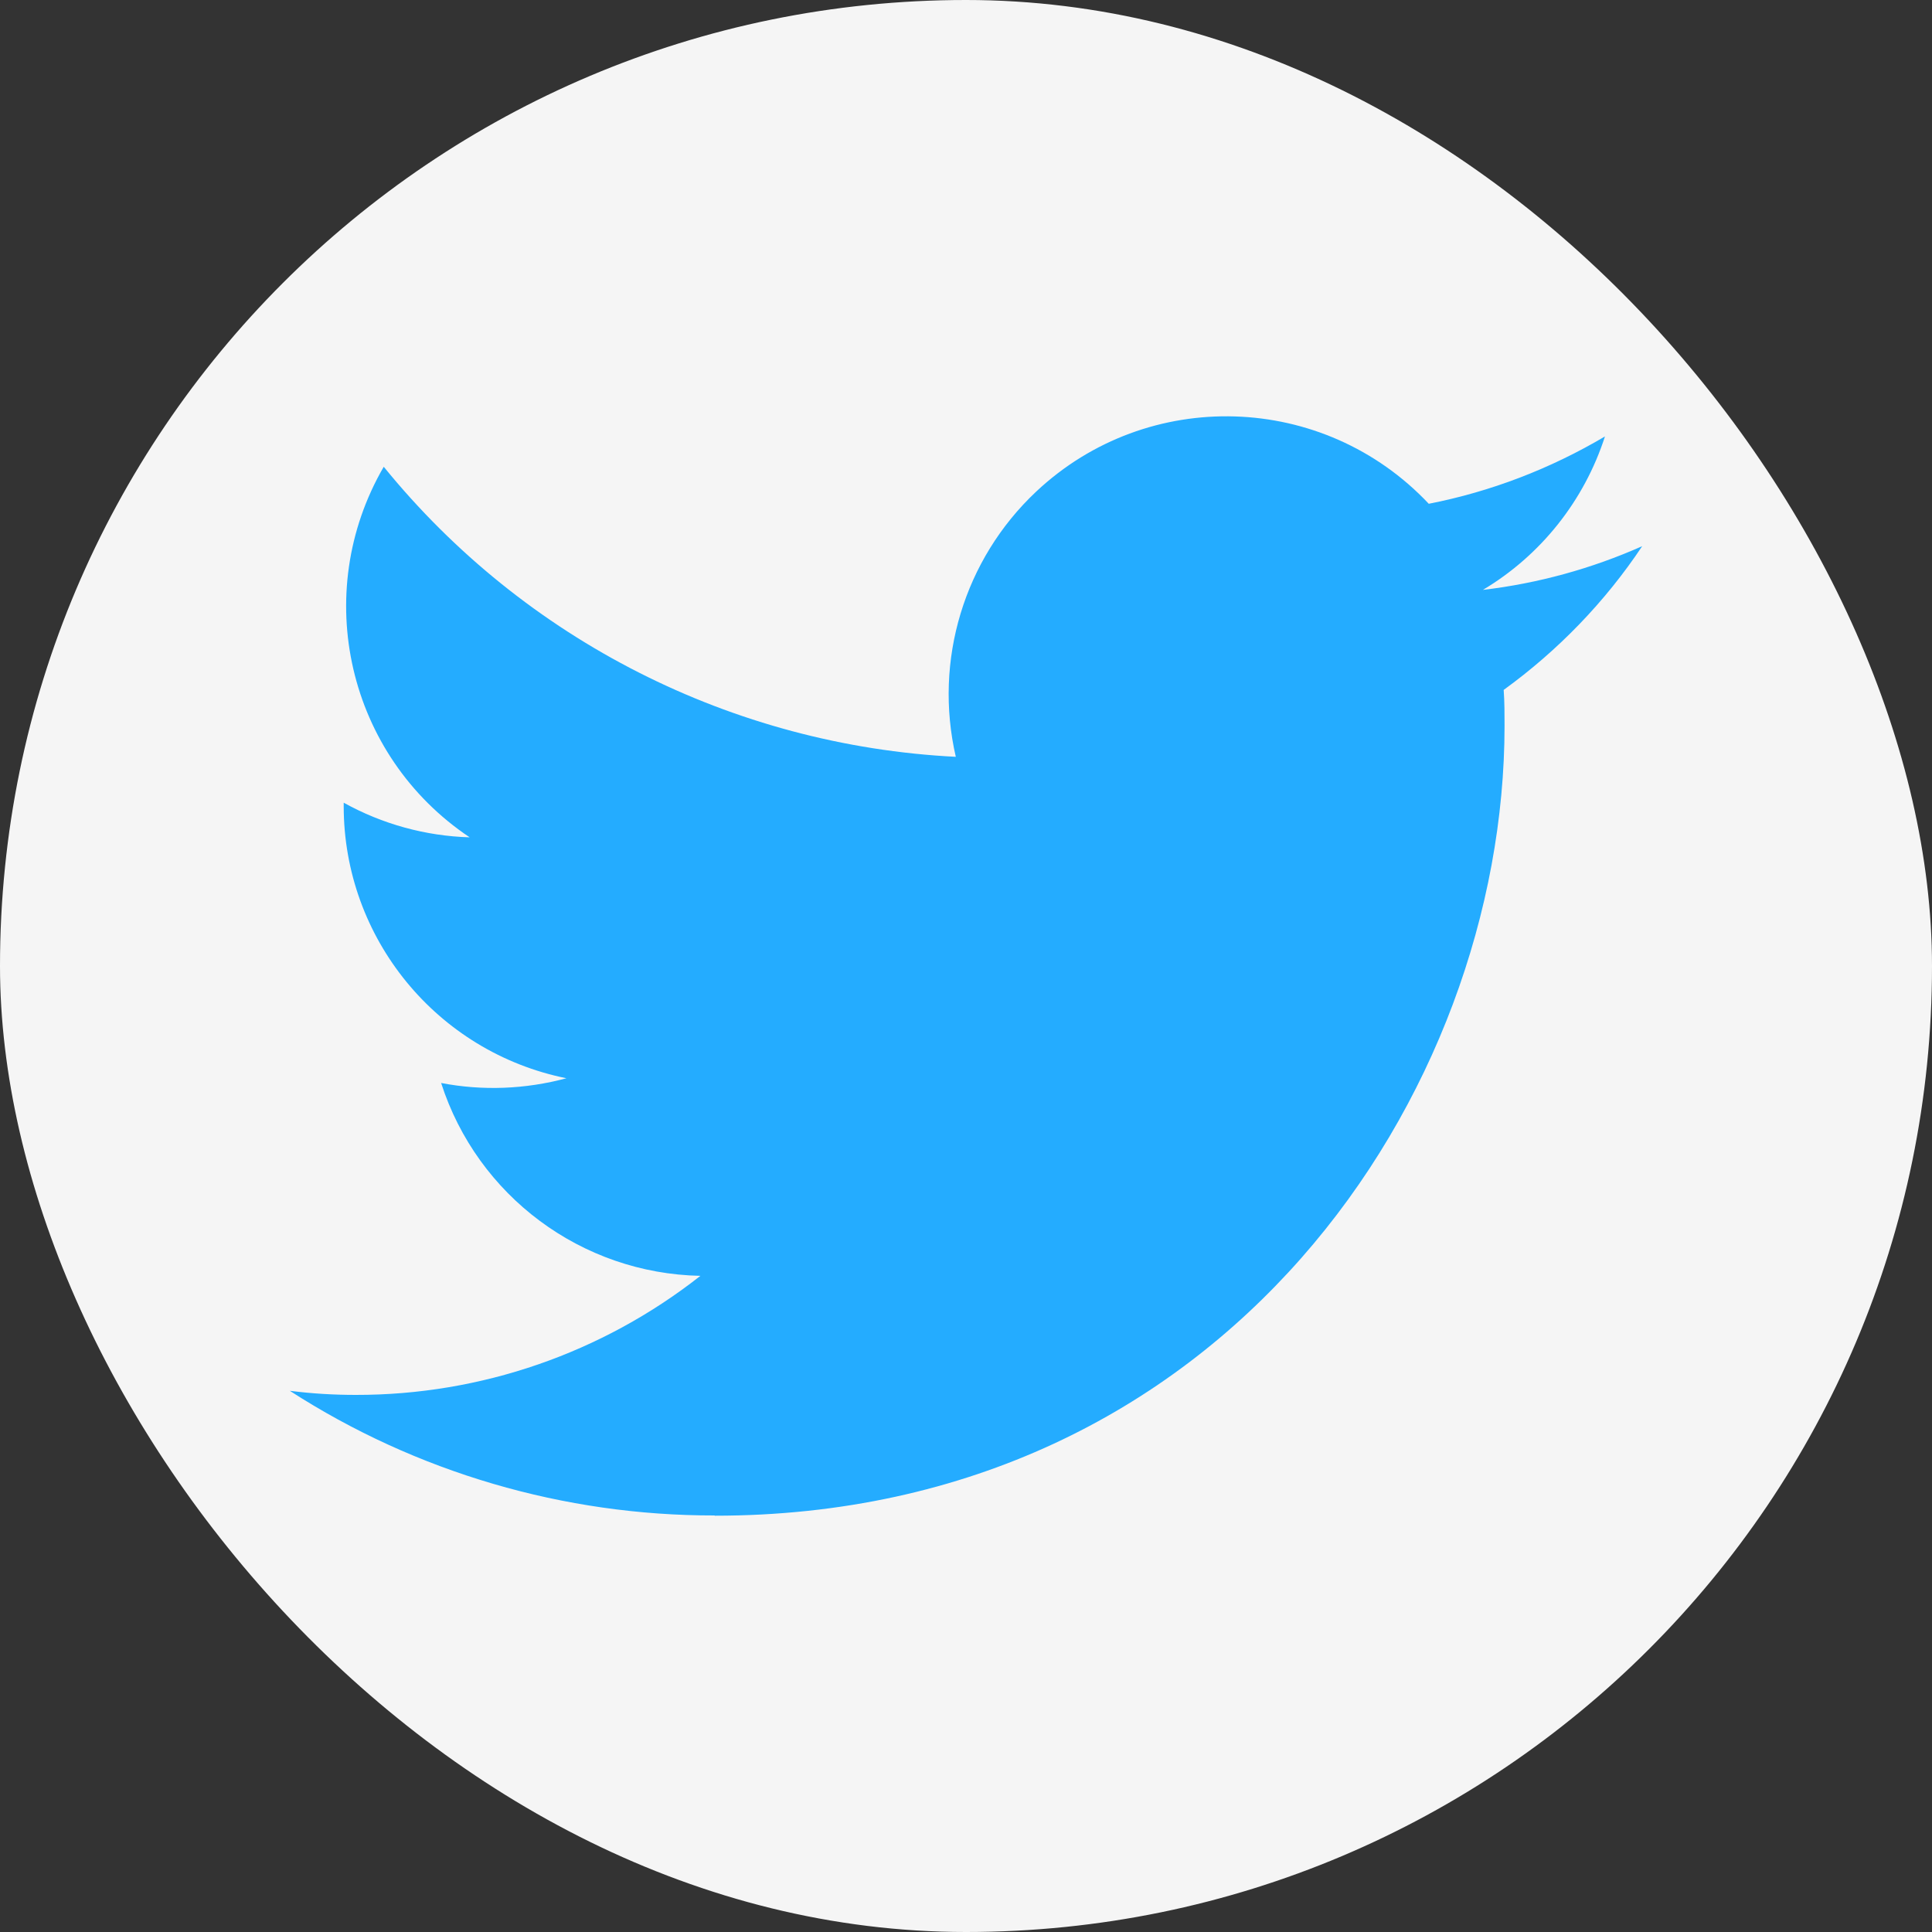
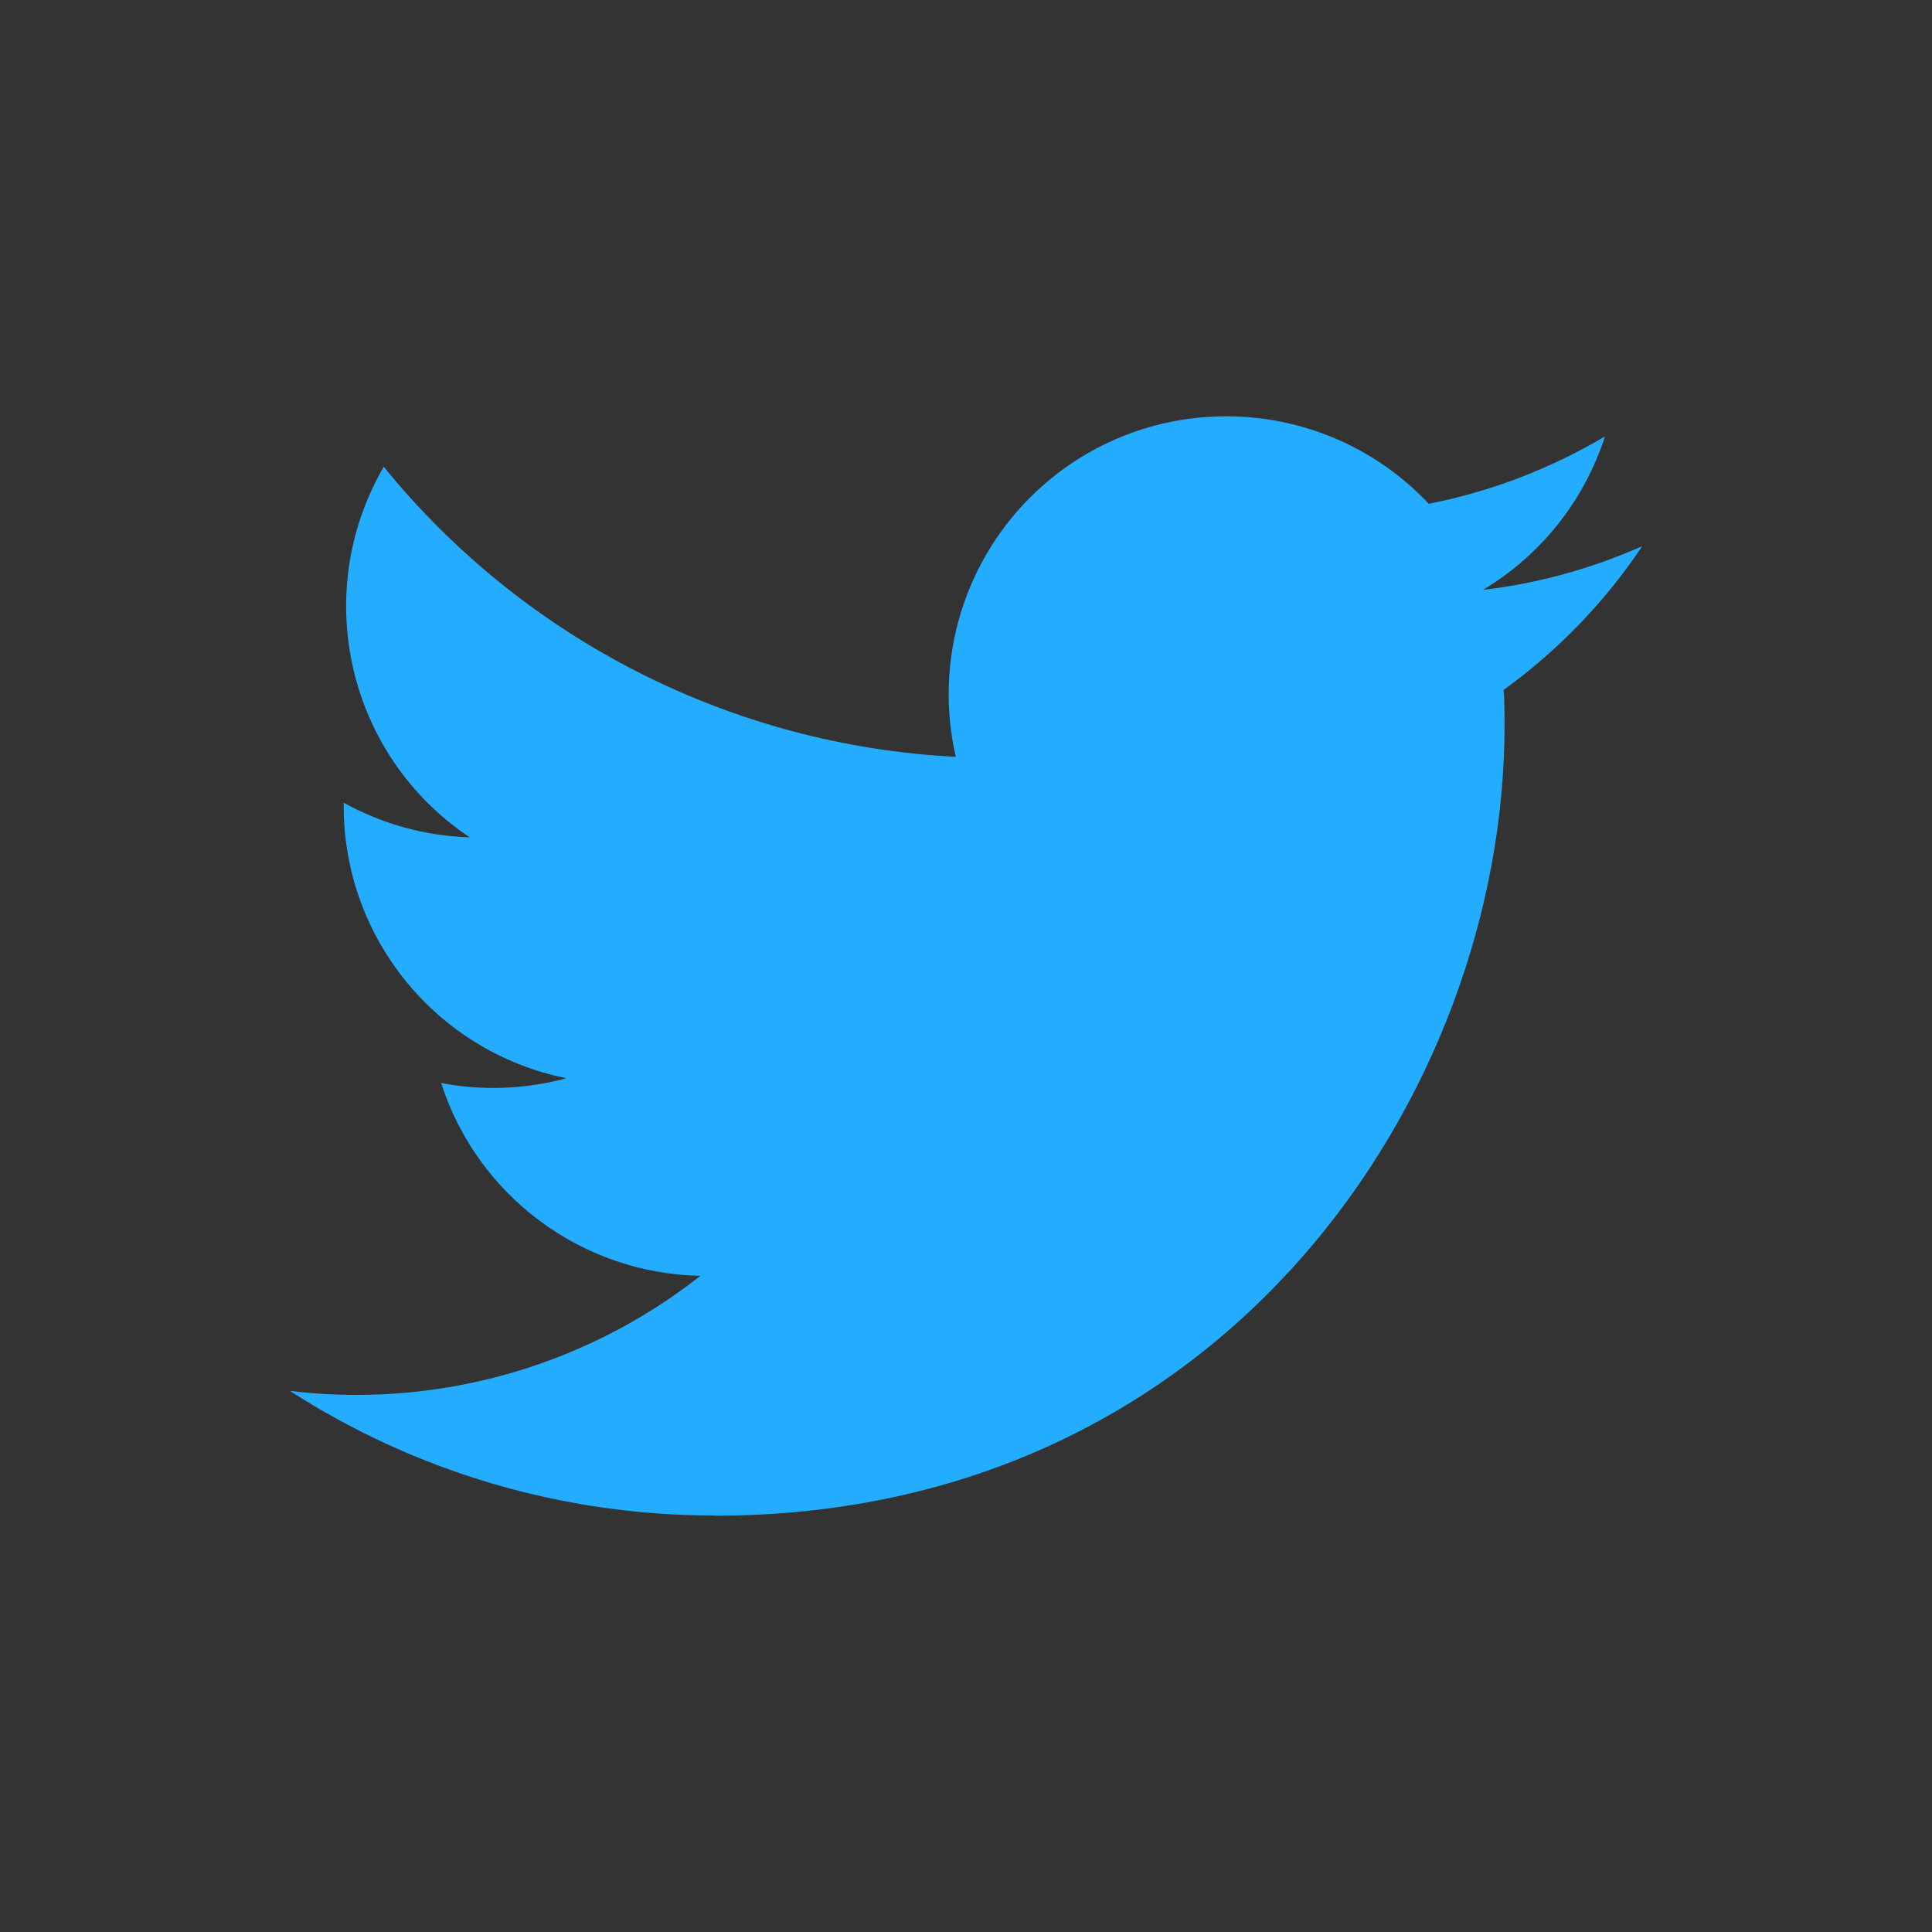
<svg xmlns="http://www.w3.org/2000/svg" width="40" height="40" viewBox="0 0 40 40" fill="none">
  <rect x="0" y="0" width="40" height="40" fill="#333333" stroke="none" />
-   <rect width="40" height="40" rx="20" fill="#F5F5F5" />
  <path d="M14.797 31.381C25.364 31.381 31.15 22.624 31.15 15.028C31.15 14.781 31.15 14.53 31.132 14.284C32.257 13.468 33.229 12.464 34 11.308C32.951 11.774 31.84 12.079 30.702 12.213C31.903 11.496 32.799 10.367 33.229 9.036C32.1 9.704 30.867 10.179 29.581 10.43C27.403 8.117 23.764 8.005 21.452 10.179C19.96 11.582 19.328 13.674 19.789 15.669C15.169 15.436 10.862 13.253 7.945 9.664C6.421 12.29 7.197 15.646 9.724 17.336C8.81 17.309 7.914 17.062 7.116 16.619C7.116 16.641 7.116 16.668 7.116 16.69C7.116 19.424 9.043 21.781 11.727 22.324C10.88 22.552 9.993 22.588 9.133 22.422C9.885 24.762 12.041 26.366 14.501 26.415C12.467 28.015 9.953 28.884 7.367 28.88C6.91 28.88 6.453 28.853 6 28.795C8.617 30.484 11.678 31.381 14.797 31.376" fill="#24ACFF" />
</svg>